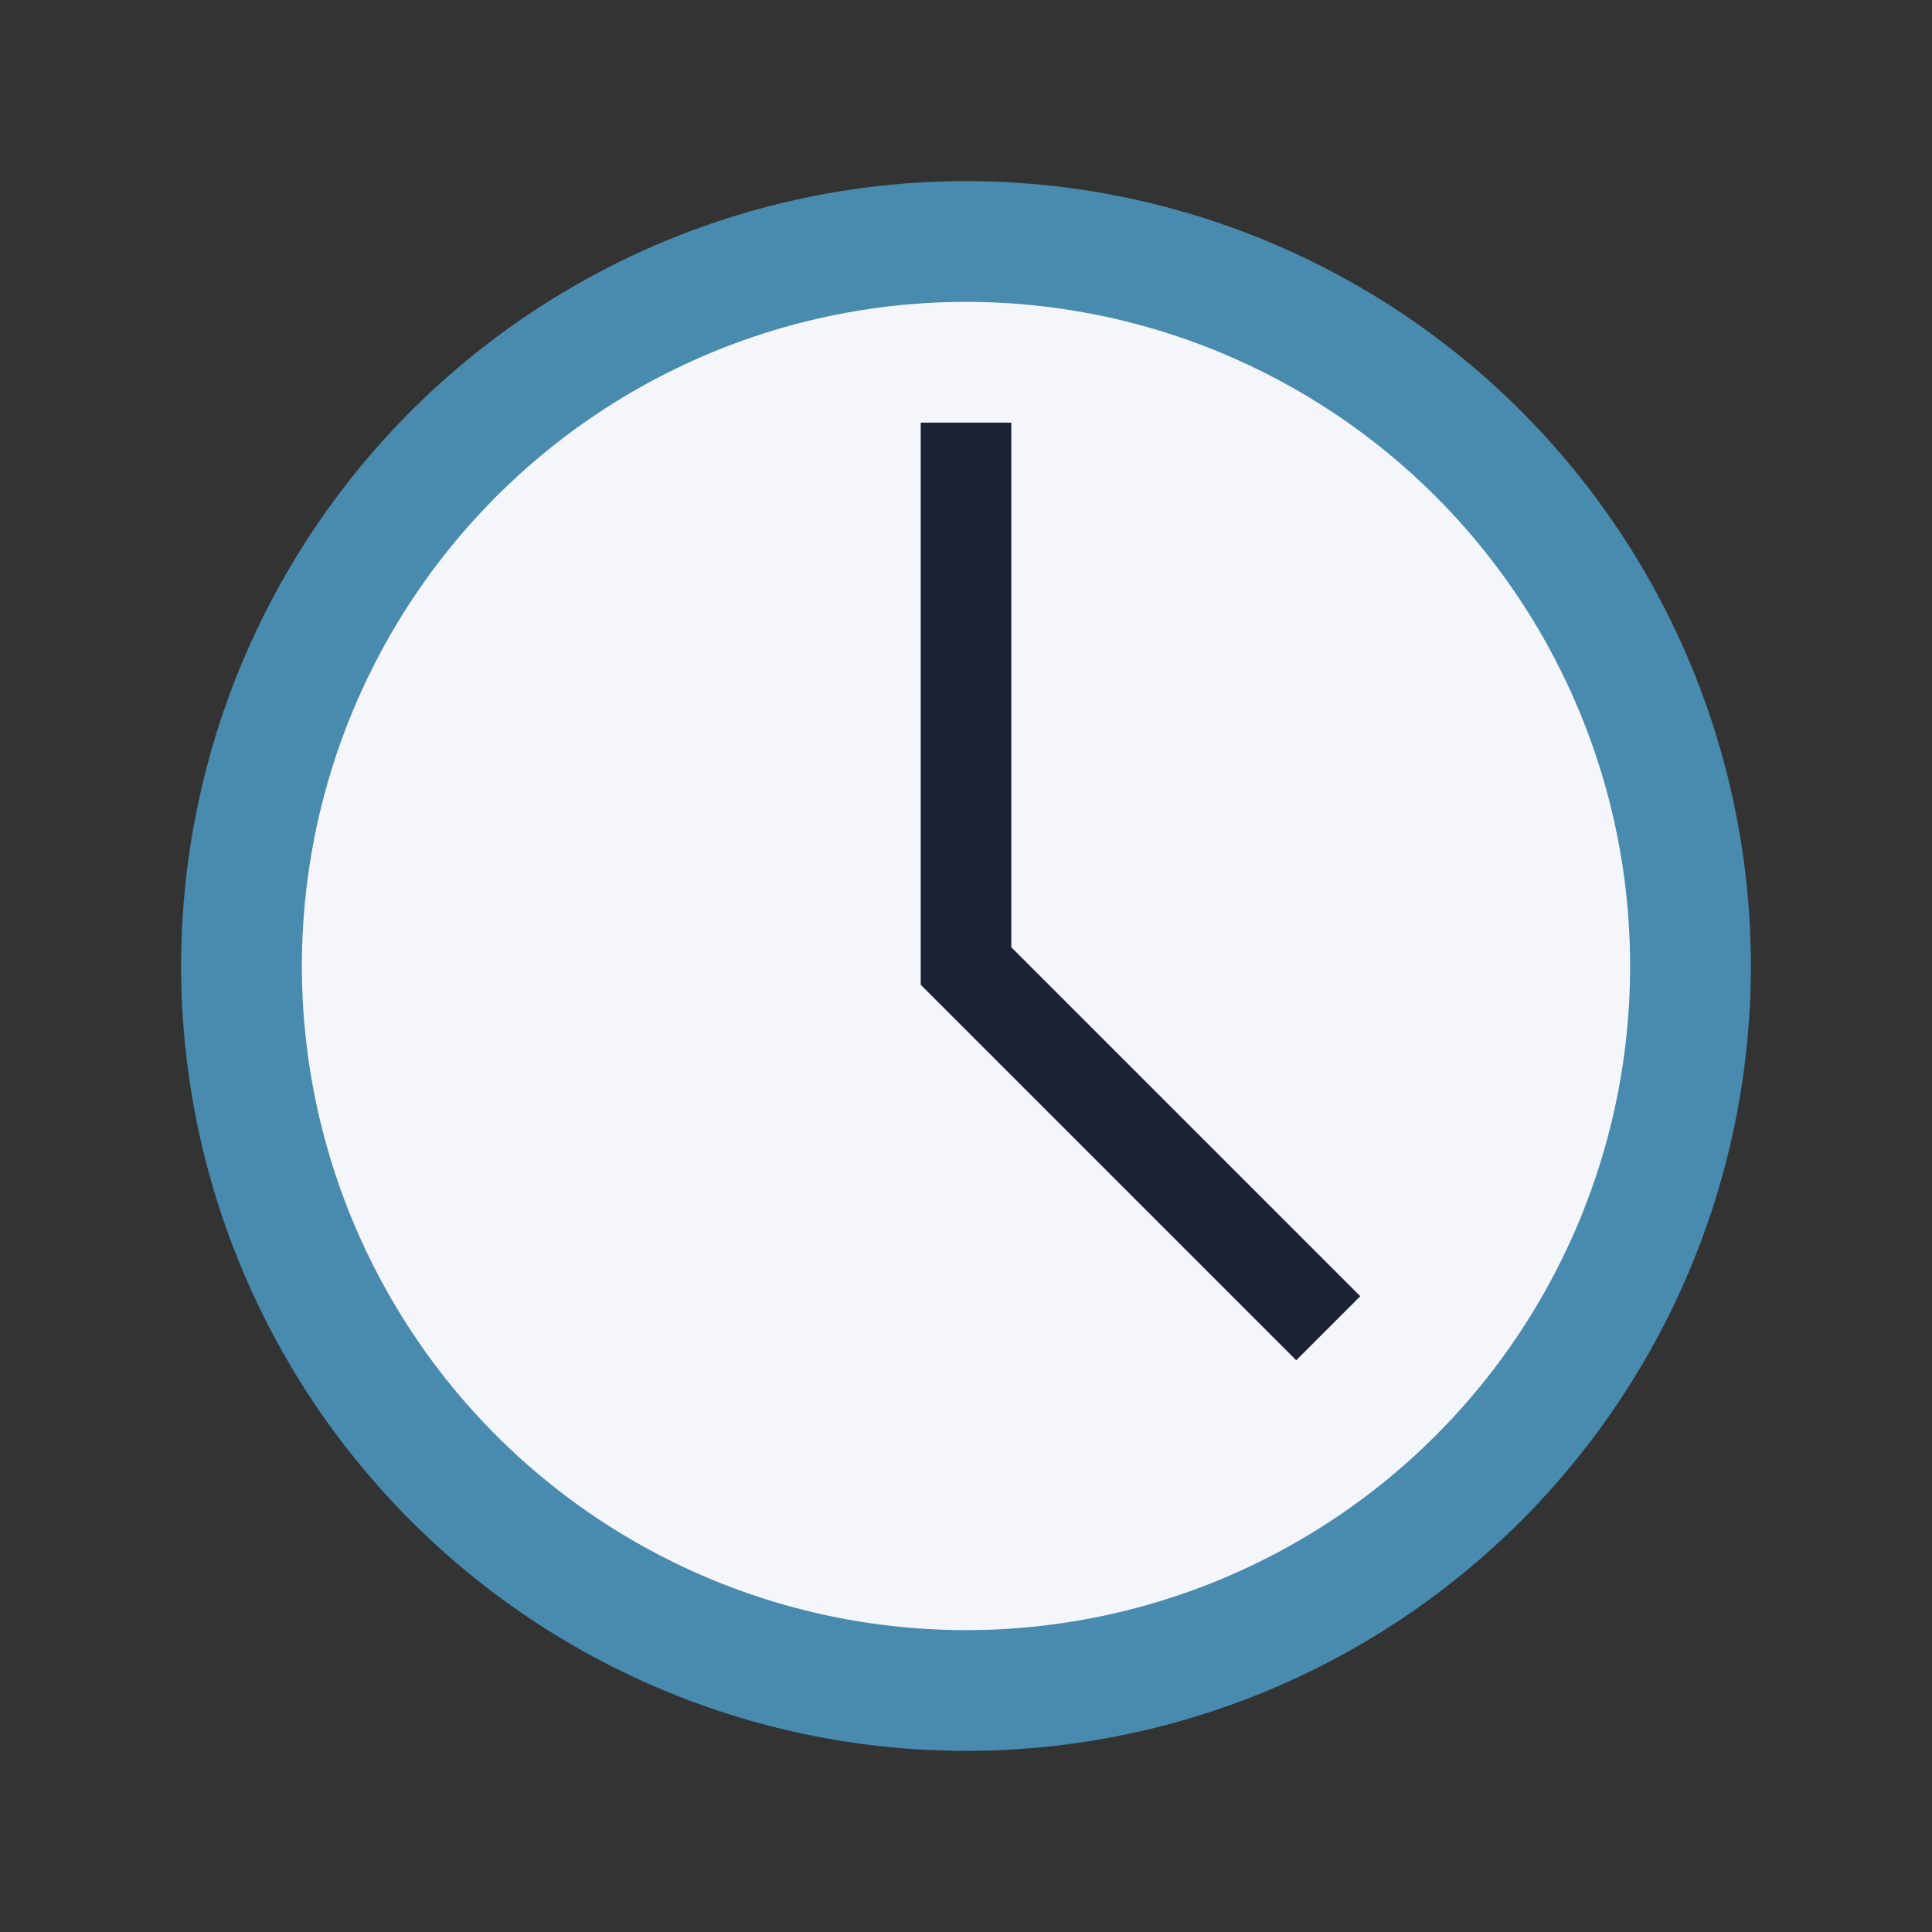
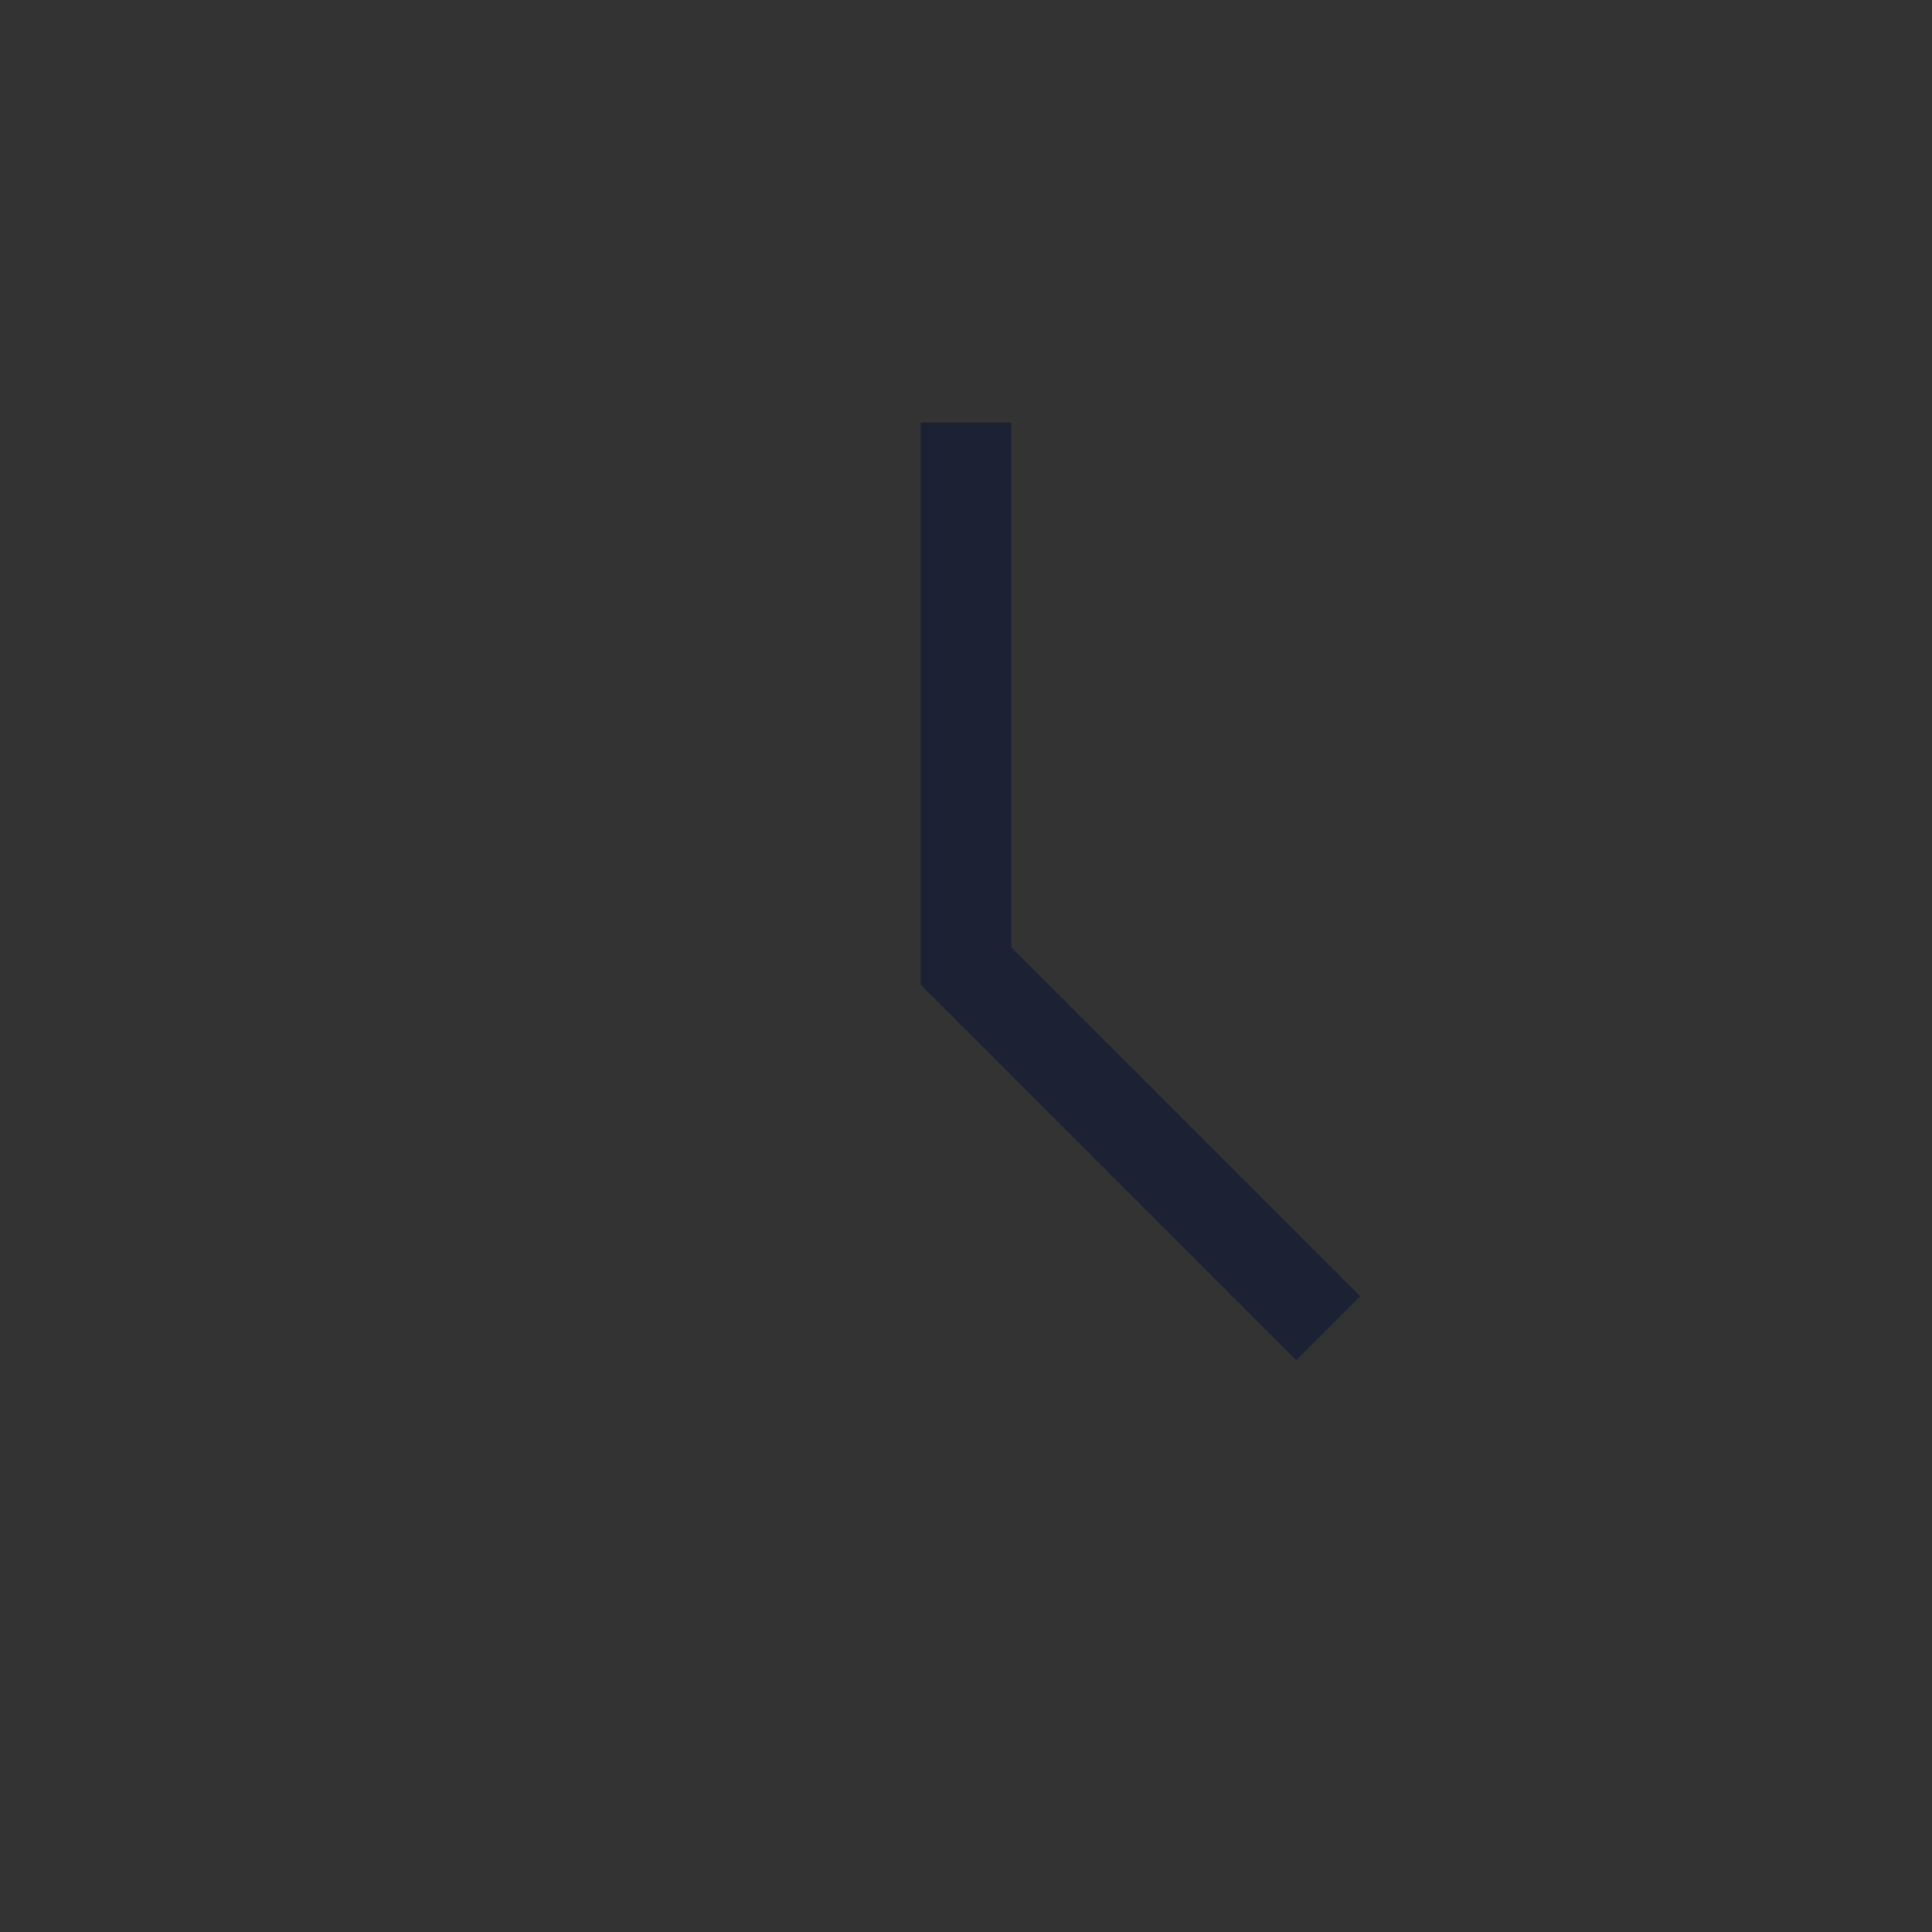
<svg xmlns="http://www.w3.org/2000/svg" width="32" height="32" viewBox="0 0 32 32">
  <rect x="0" y="0" width="32" height="32" fill="#333333" stroke="none" />
-   <circle cx="16" cy="16" r="12" fill="#F5F6FB" stroke="#488BAF" stroke-width="2" />
  <path d="M16 7v9l6 6" stroke="#1A2233" stroke-width="1.5" fill="none" />
</svg>